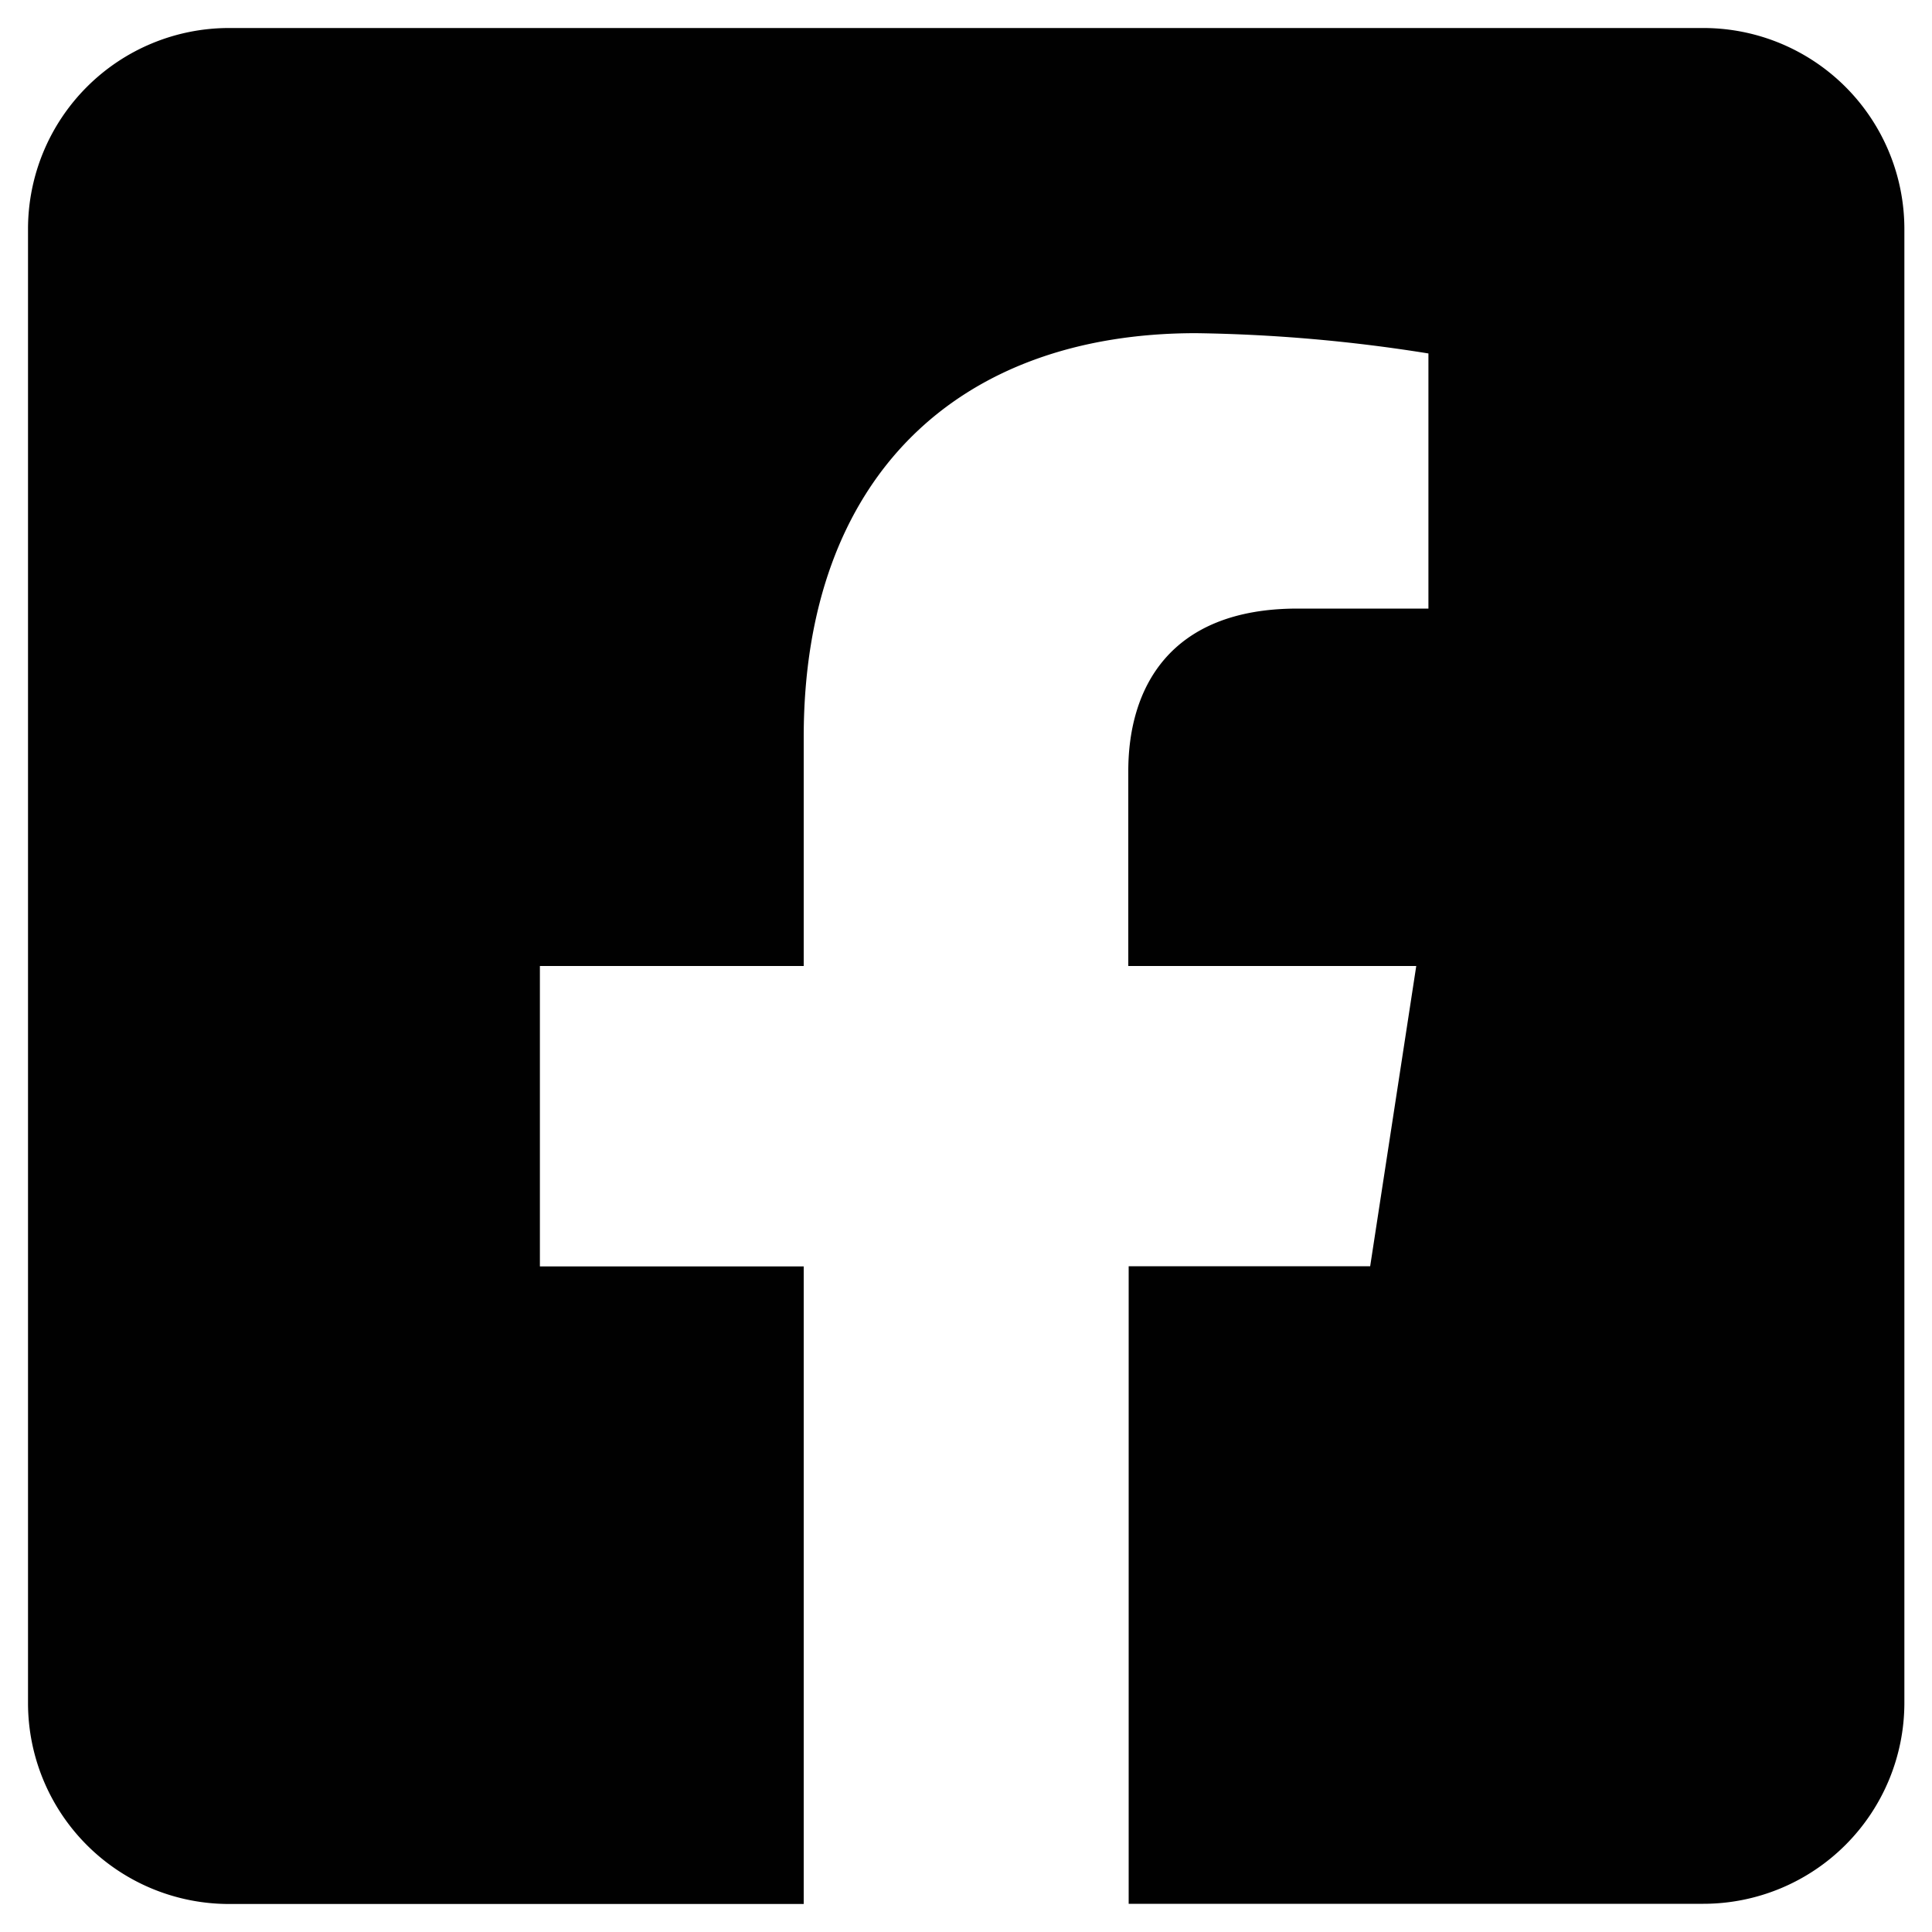
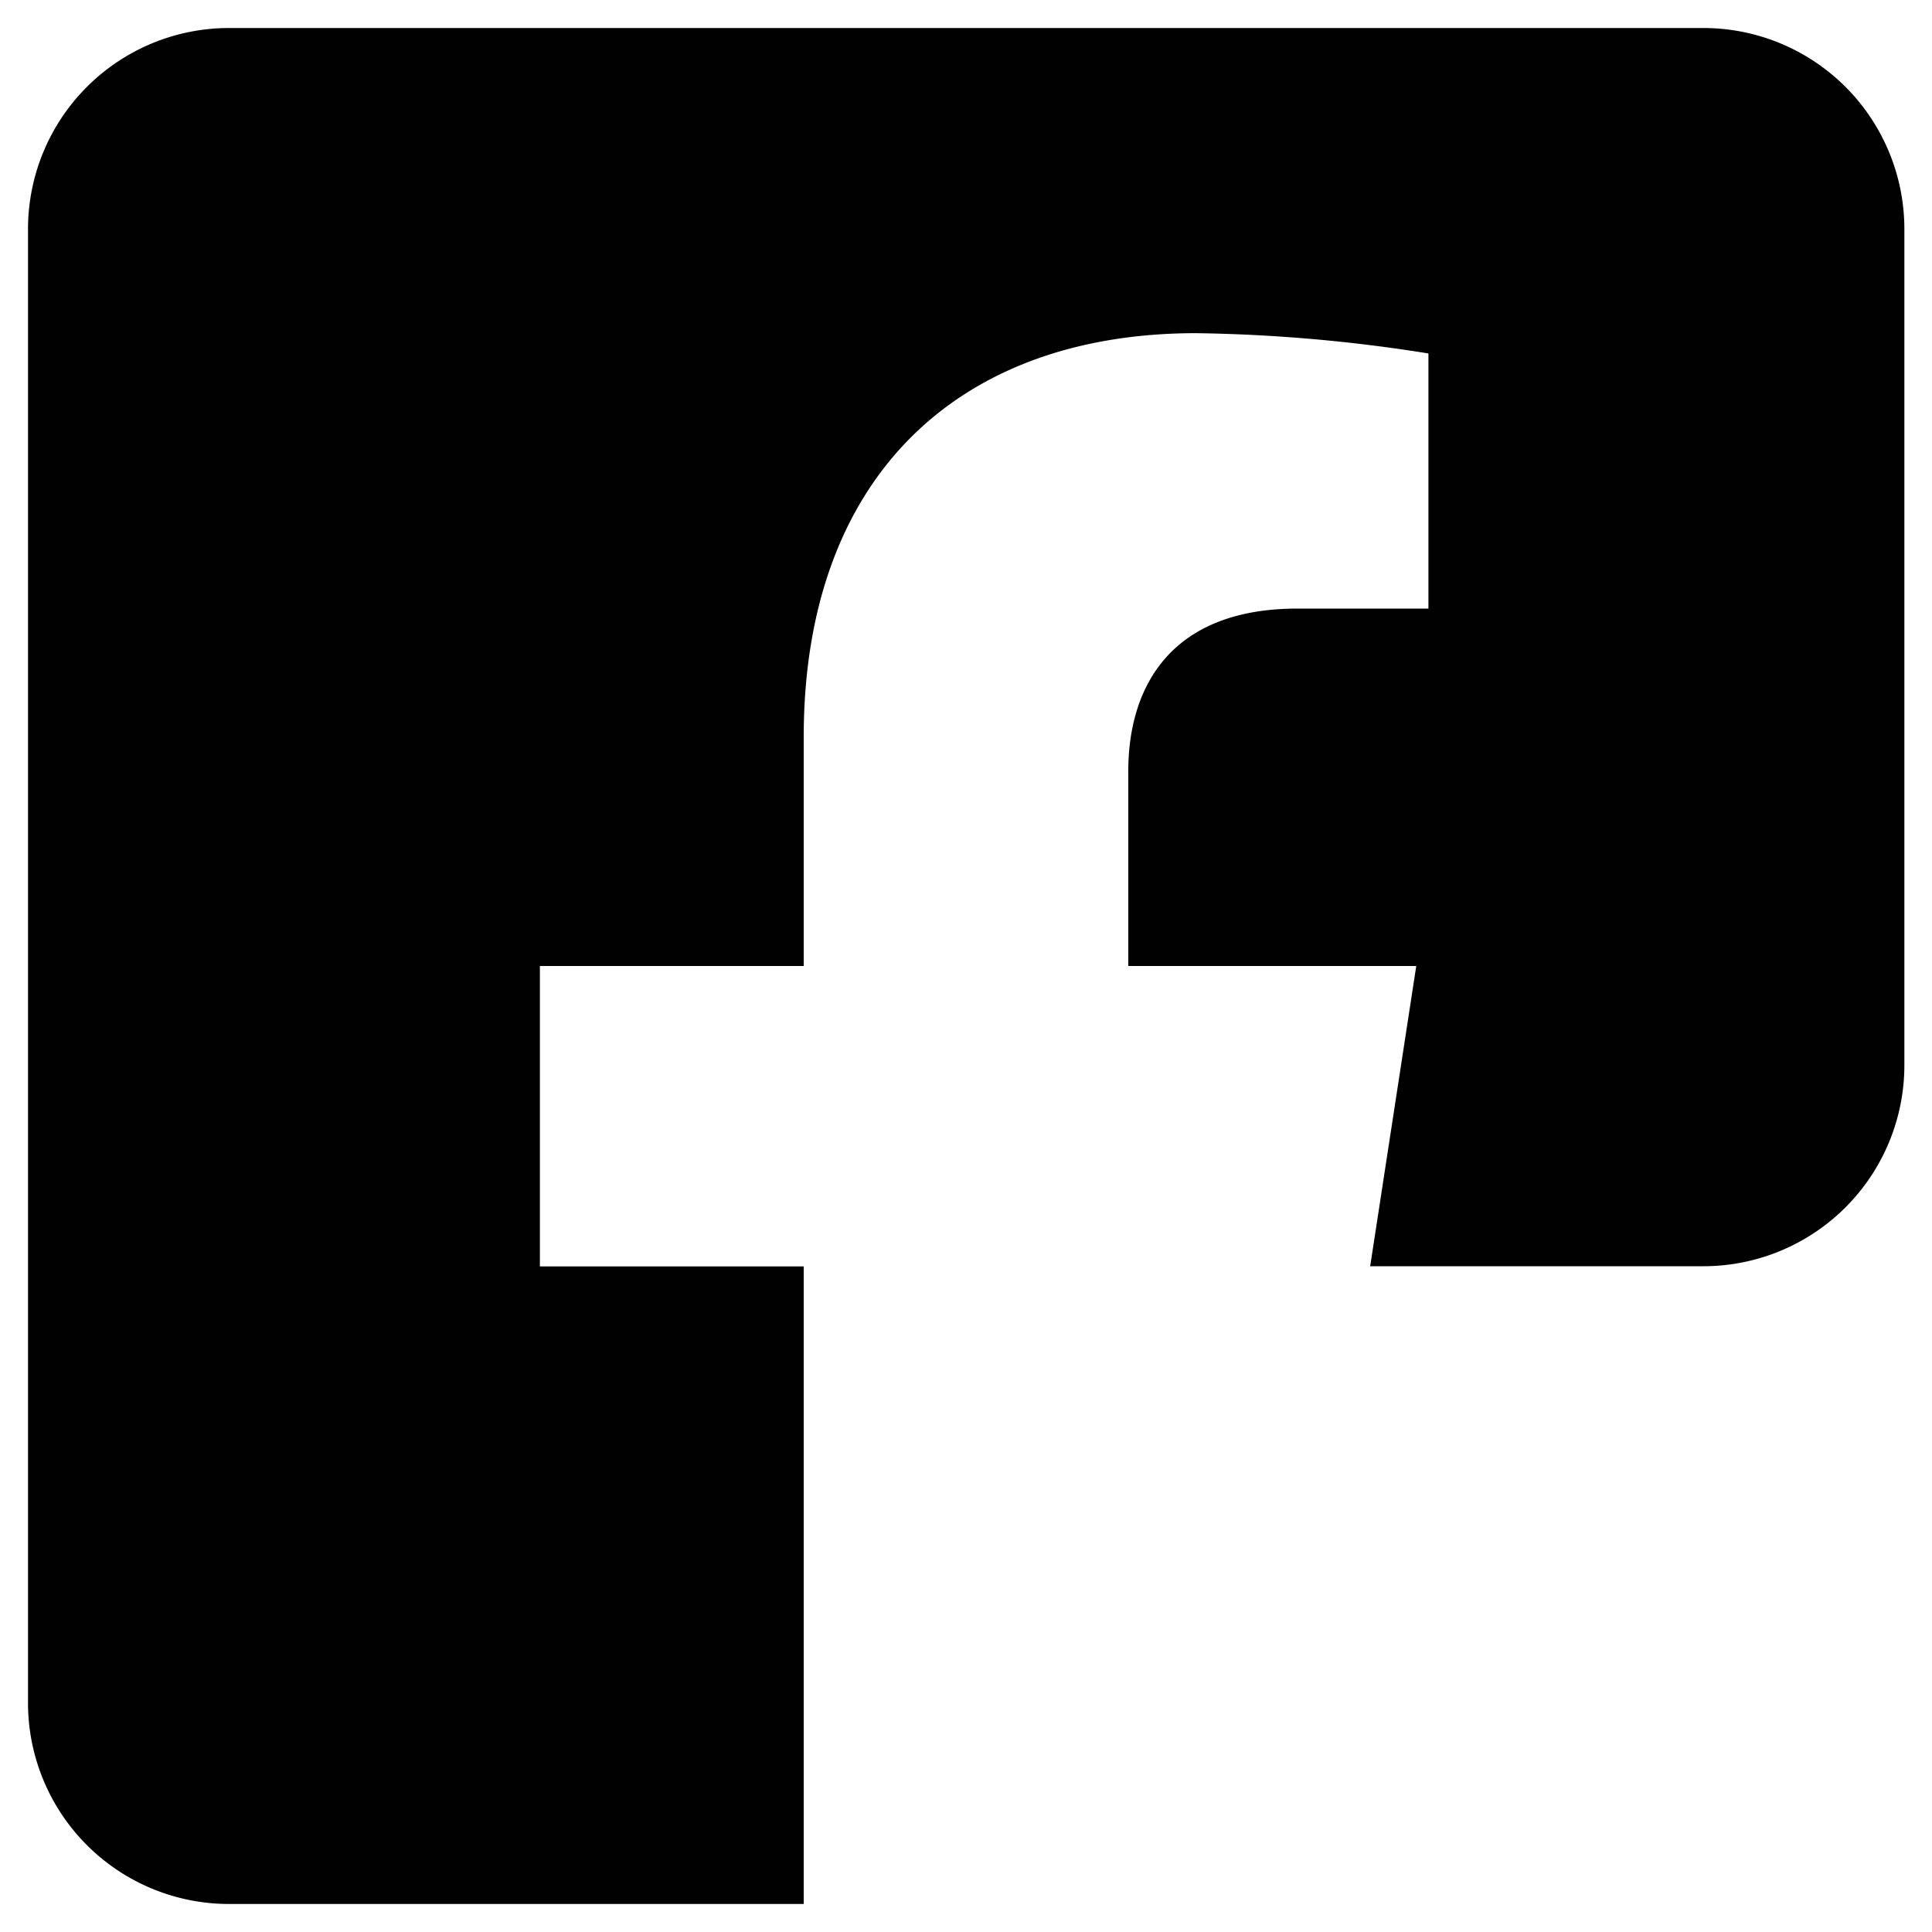
<svg xmlns="http://www.w3.org/2000/svg" id="Layer_1" data-name="Layer 1" viewBox="0 0 200 200">
  <defs>
    <style>.cls-1{fill:#010101;}</style>
  </defs>
  <title>Husky_website_1.3-icons</title>
-   <path class="cls-1" d="M176.29,2.9H23.71A20.81,20.81,0,0,0,2.9,23.71V176.29A20.81,20.81,0,0,0,23.71,197.1H83.2v-66H55.89V100H83.2V76.31c0-26.94,16-41.82,40.61-41.82a165.23,165.23,0,0,1,24.06,2.1V63H134.32C121,63,116.8,71.32,116.8,79.82V100h29.81l-4.77,31.08h-25v66h59.49a20.81,20.81,0,0,0,20.81-20.81V23.71A20.81,20.81,0,0,0,176.29,2.9Z" />
+   <path class="cls-1" d="M176.29,2.9H23.71A20.81,20.81,0,0,0,2.9,23.71V176.29A20.81,20.81,0,0,0,23.71,197.1H83.2v-66H55.89V100H83.2V76.31c0-26.94,16-41.82,40.61-41.82a165.23,165.23,0,0,1,24.06,2.1V63H134.32C121,63,116.8,71.32,116.8,79.82V100h29.81l-4.77,31.08h-25h59.49a20.81,20.81,0,0,0,20.81-20.81V23.71A20.81,20.81,0,0,0,176.29,2.9Z" />
</svg>